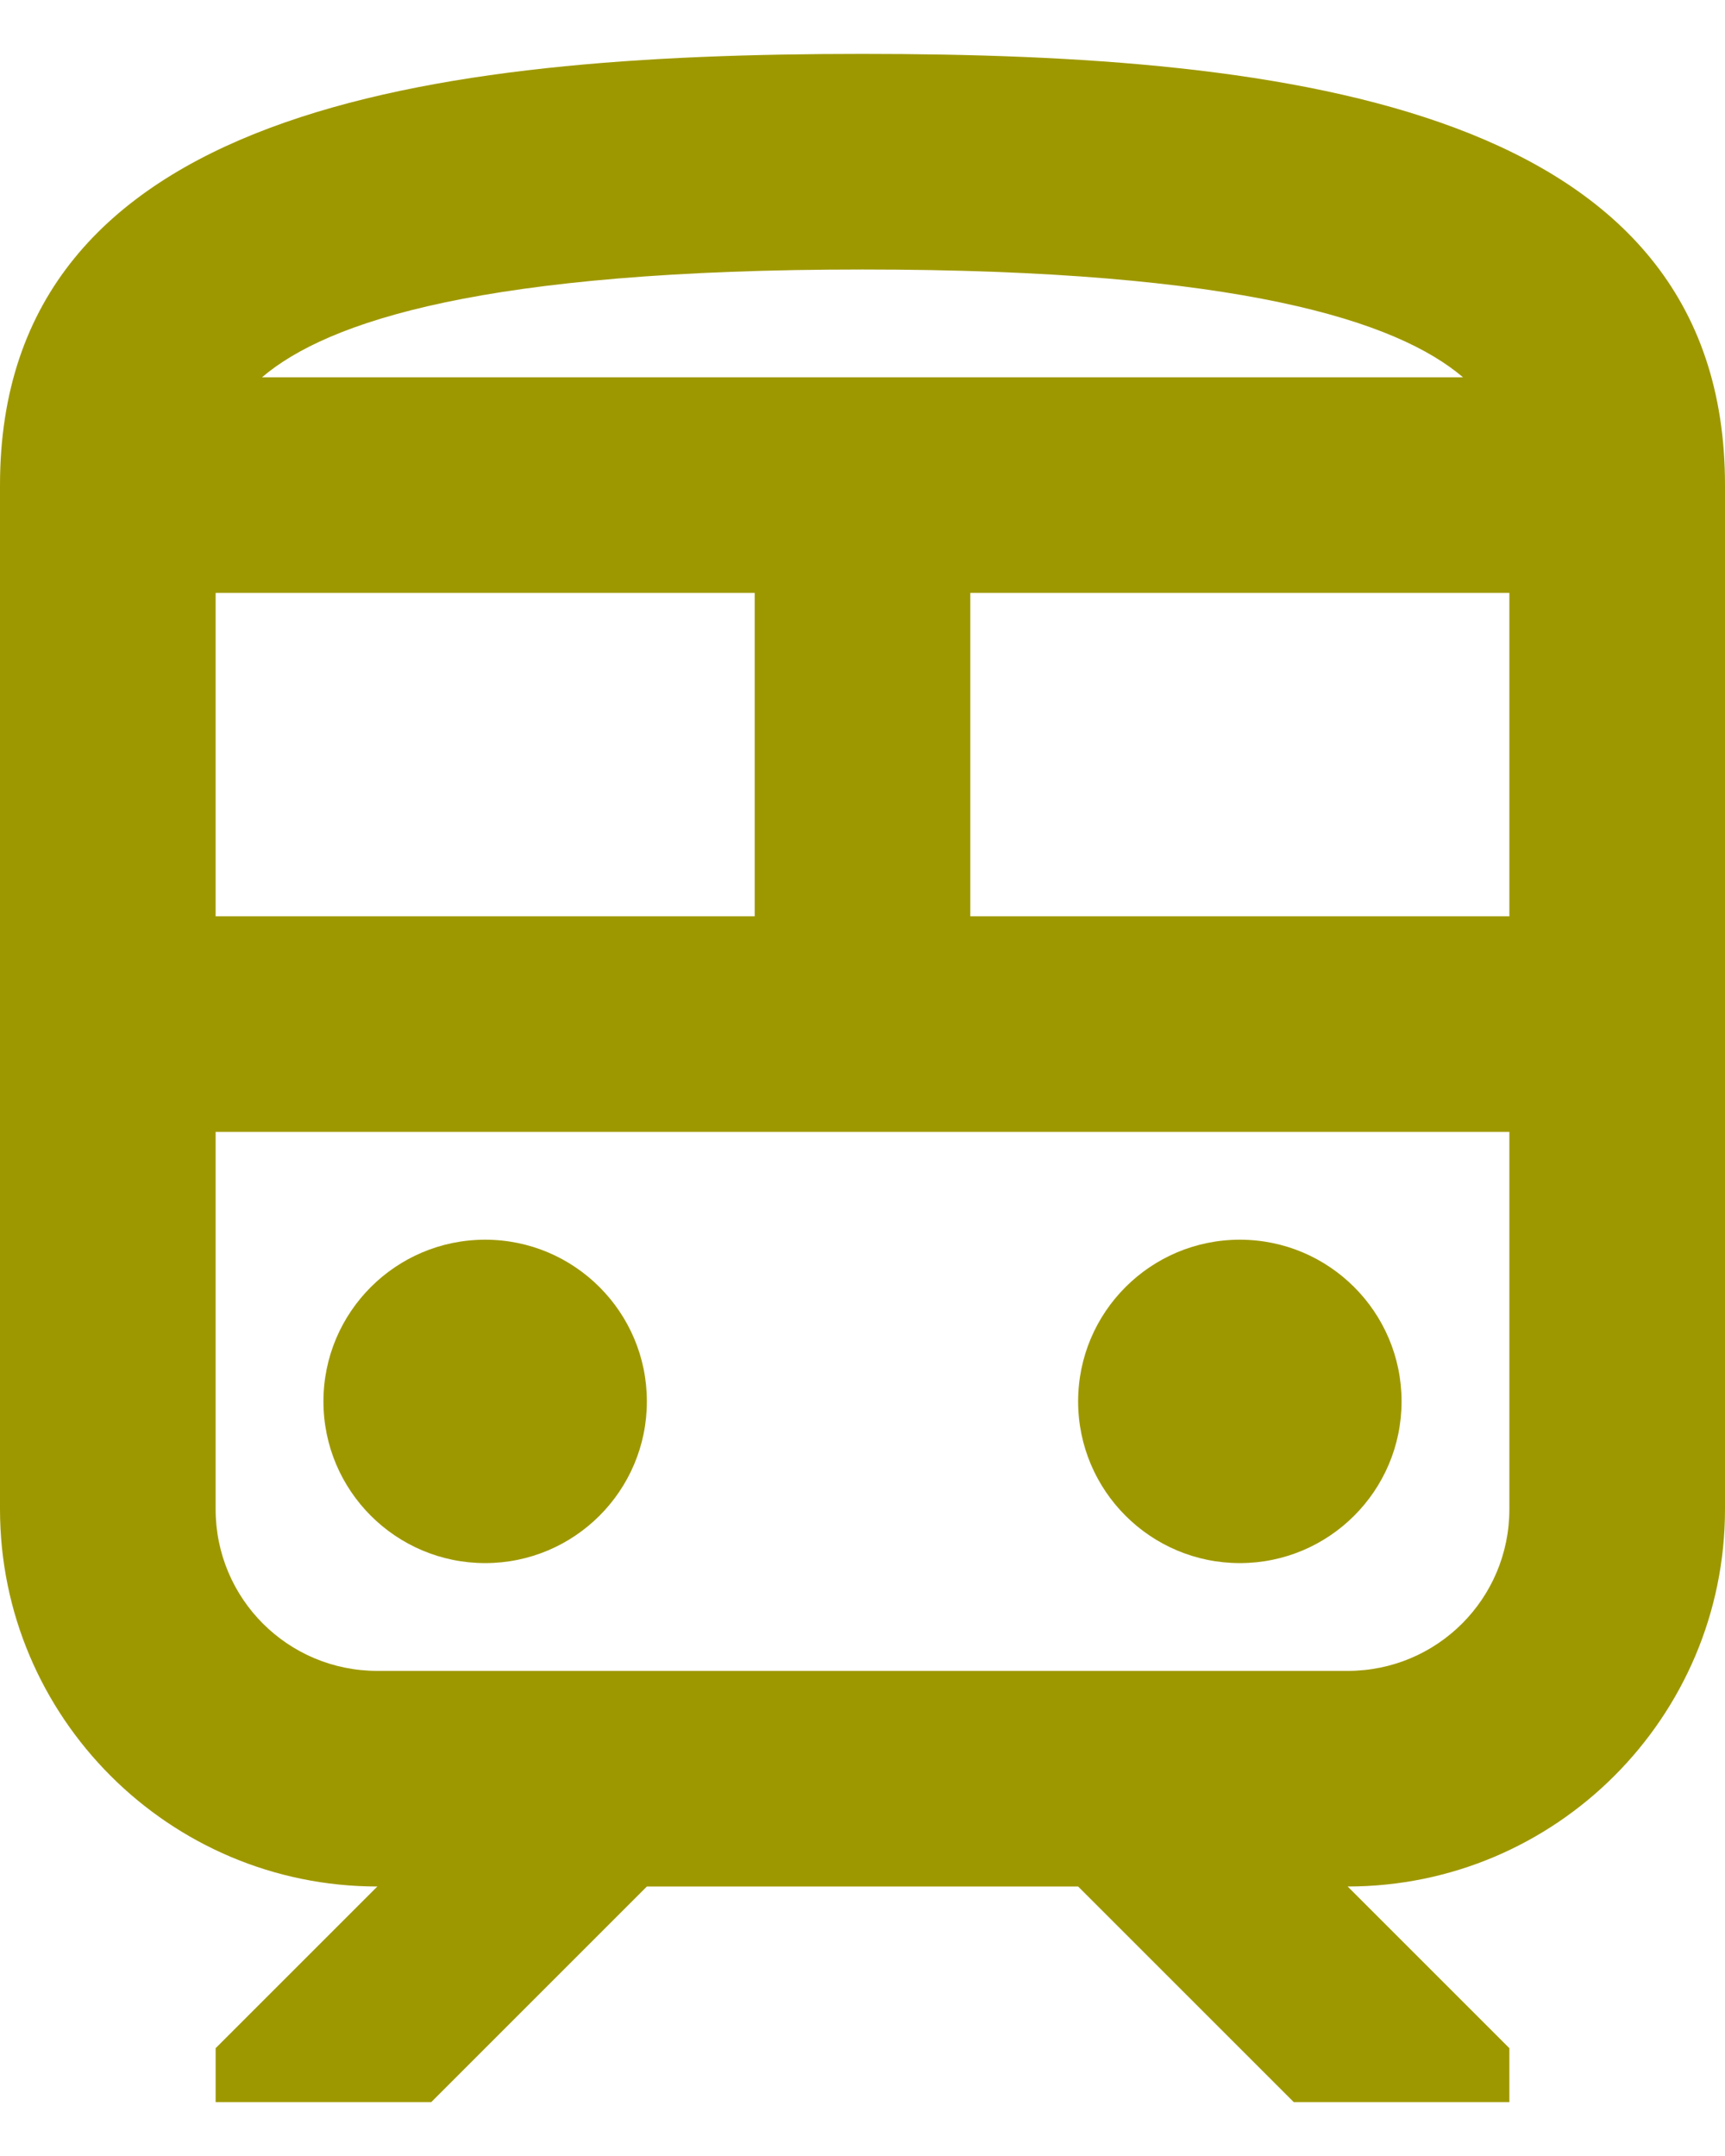
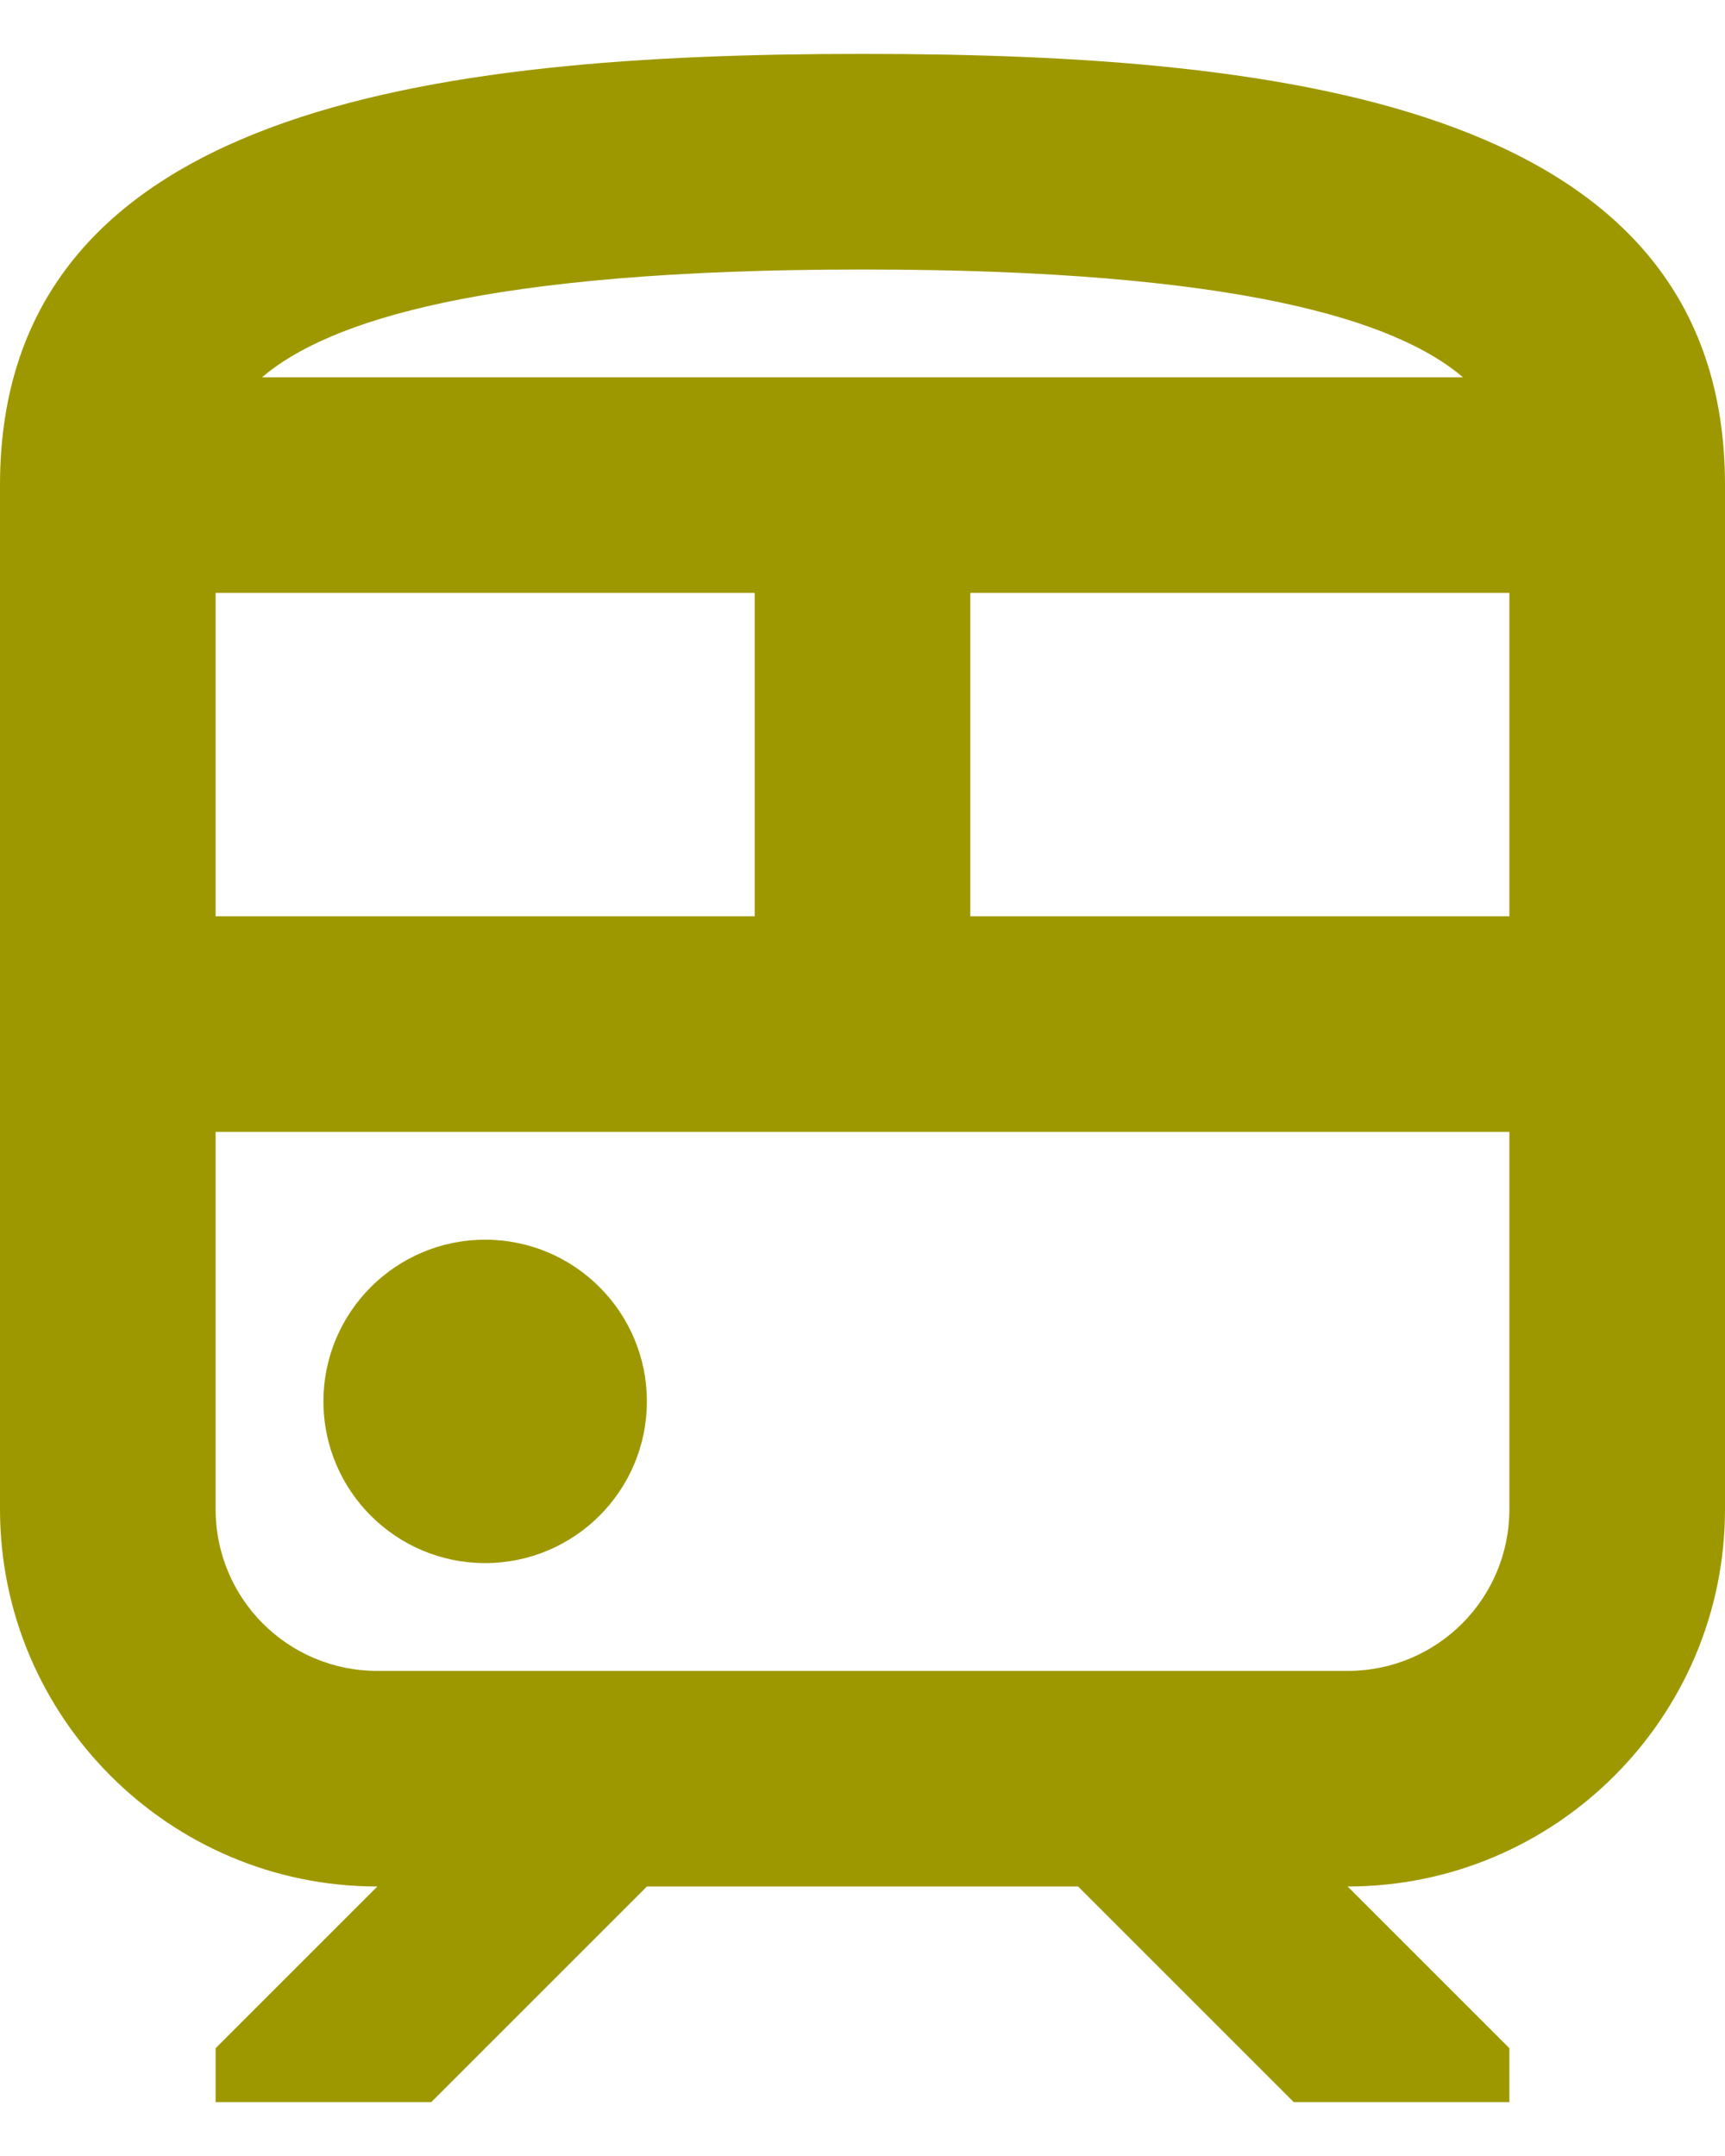
<svg xmlns="http://www.w3.org/2000/svg" width="16" height="20" viewBox="0 0 16 20" fill="none">
  <path d="M4.5 14.5C5.328 14.5 6 13.828 6 13C6 12.172 5.328 11.5 4.5 11.5C3.672 11.5 3 12.172 3 13C3 13.828 3.672 14.5 4.5 14.5Z" fill="#9E9800" />
-   <path d="M11.5 14.5C12.328 14.5 13 13.828 13 13C13 12.172 12.328 11.5 11.5 11.5C10.672 11.5 10 12.172 10 13C10 13.828 10.672 14.5 11.5 14.5Z" fill="#9E9800" />
  <path d="M8 0.5C4 0.5 0 1 0 4.5V14C0 15.93 1.57 17.5 3.5 17.5L2 19V19.5H4L6 17.5H10L12 19.5H14V19L12.5 17.5C14.43 17.5 16 15.93 16 14V4.5C16 1 12 0.5 8 0.5ZM8 2.5C11.51 2.5 12.96 2.98 13.57 3.5H2.43C3.04 2.98 4.49 2.5 8 2.5ZM2 5.5H7V8.5H2V5.5ZM14 14C14 14.83 13.33 15.5 12.5 15.5H3.5C2.67 15.5 2 14.83 2 14V10.5H14V14ZM14 8.5H9V5.5H14V8.5Z" fill="#9E9800" />
</svg>